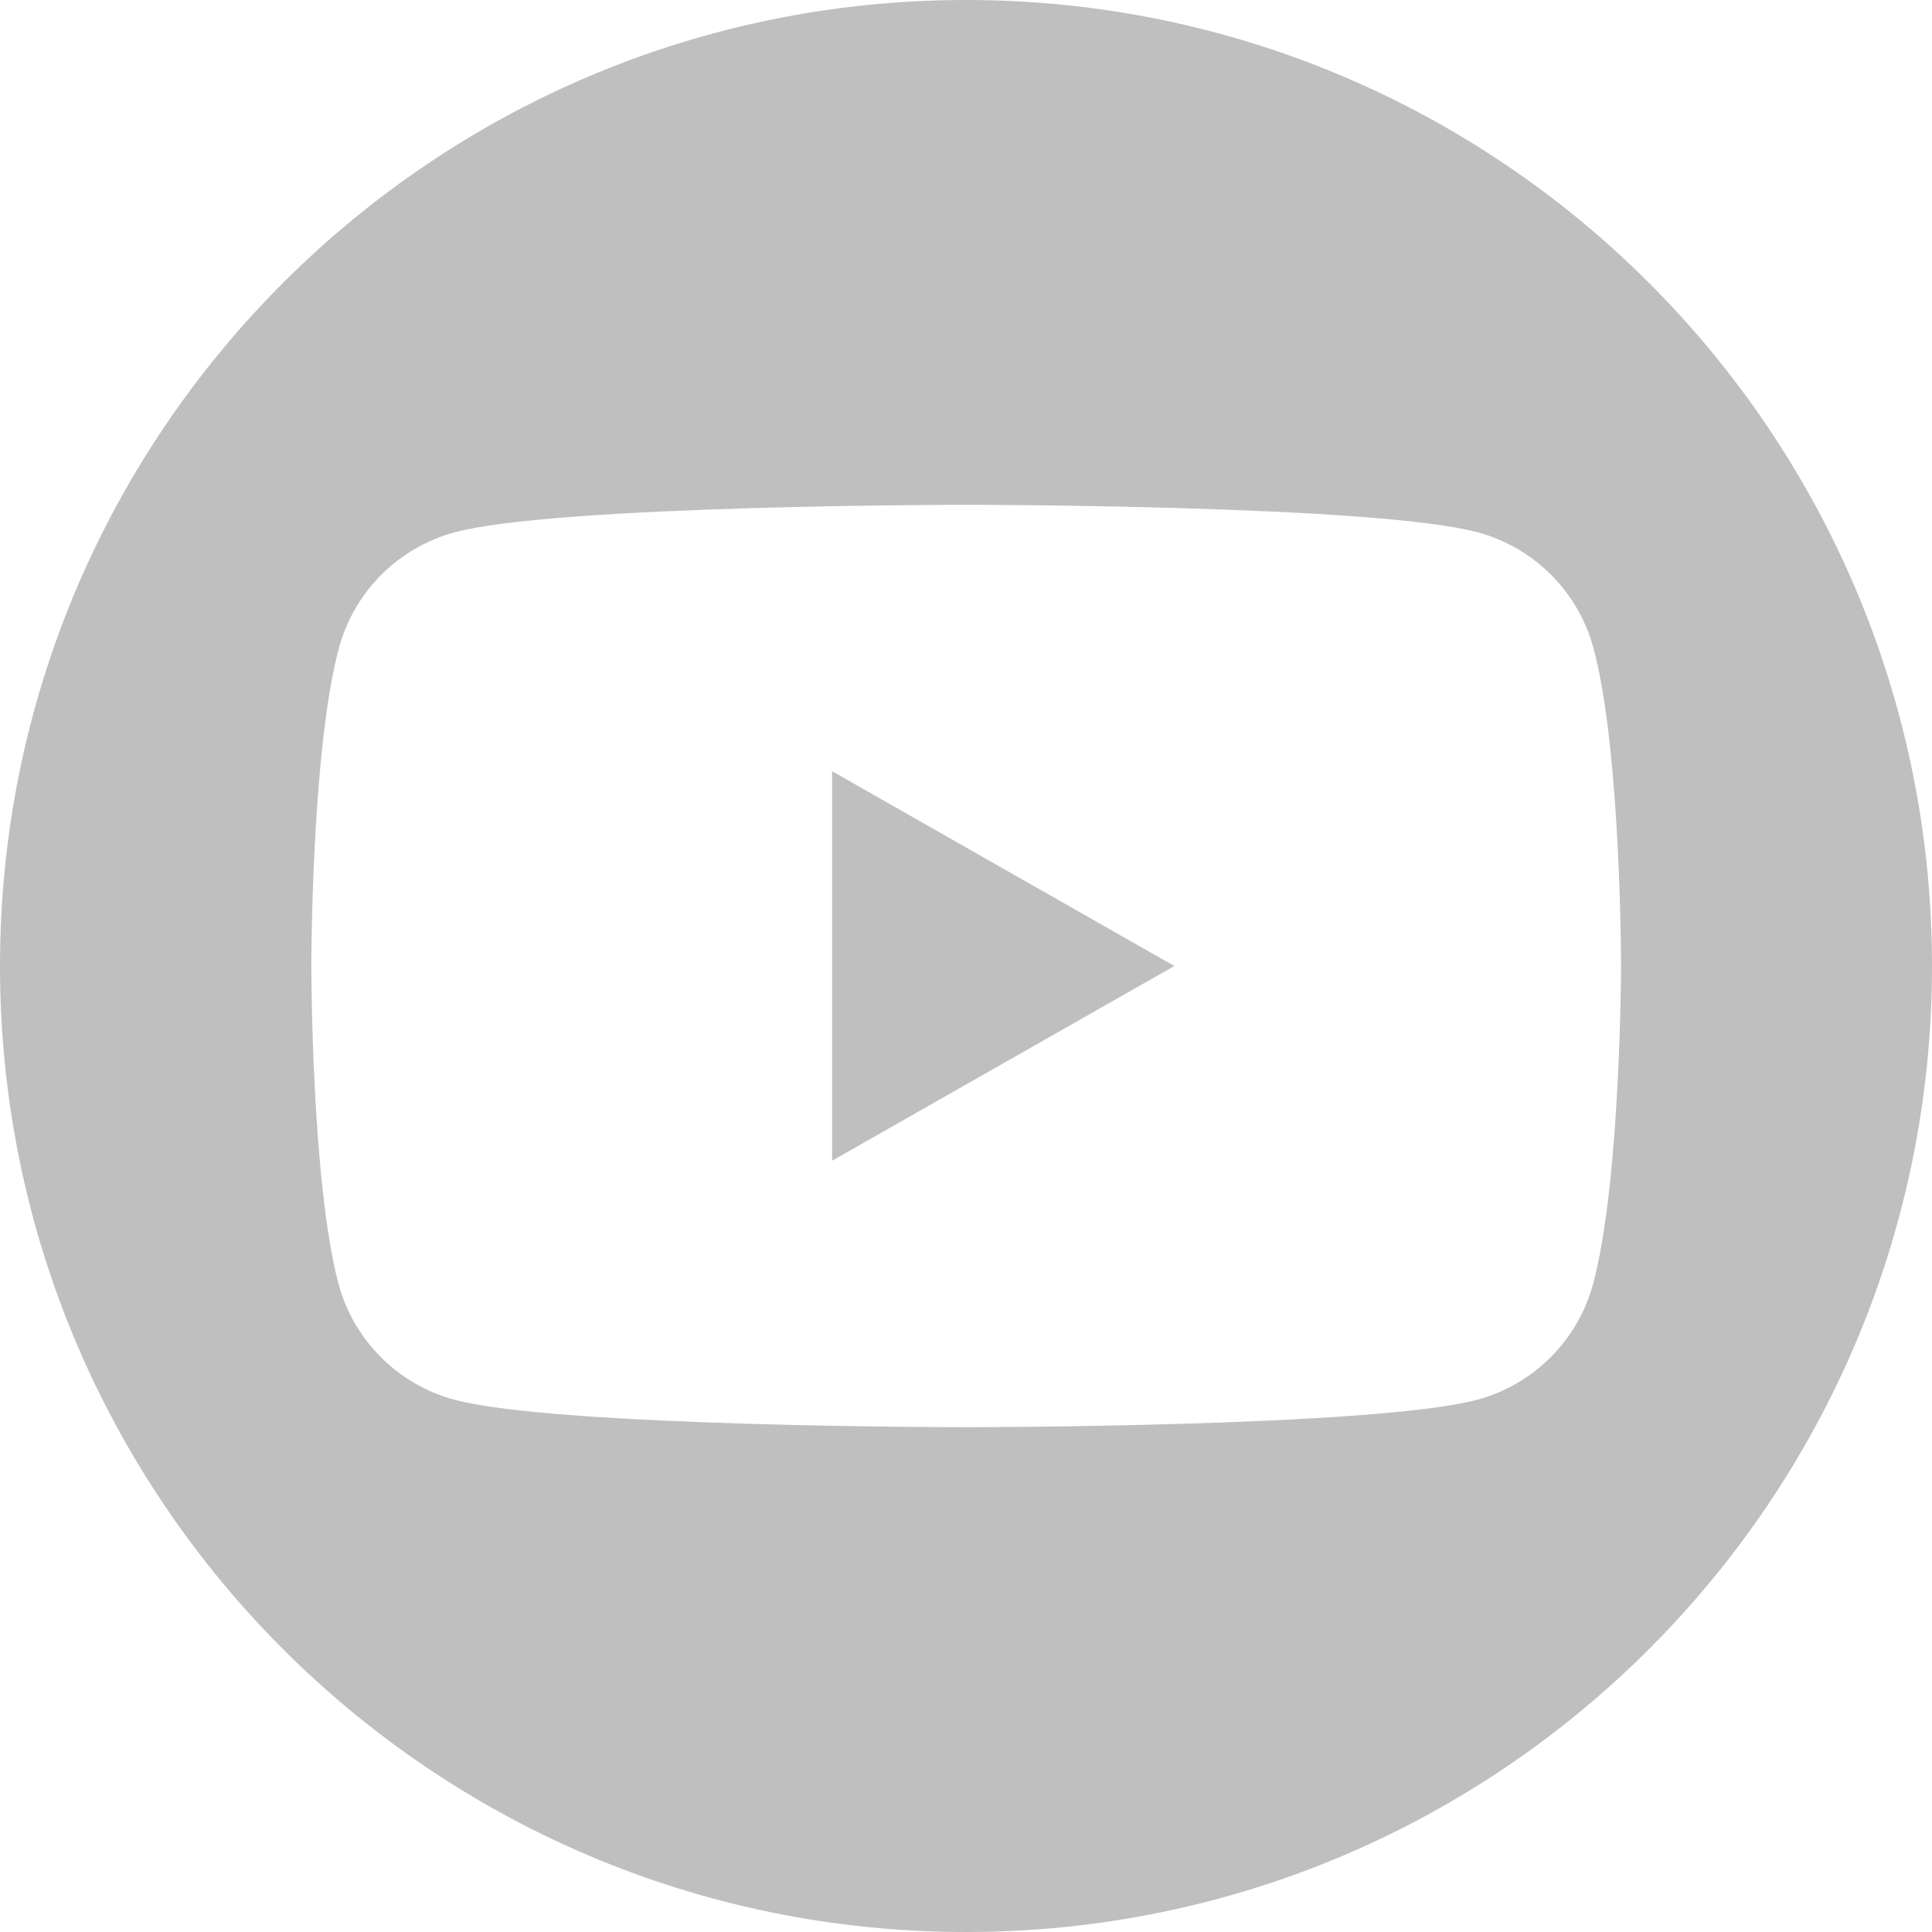
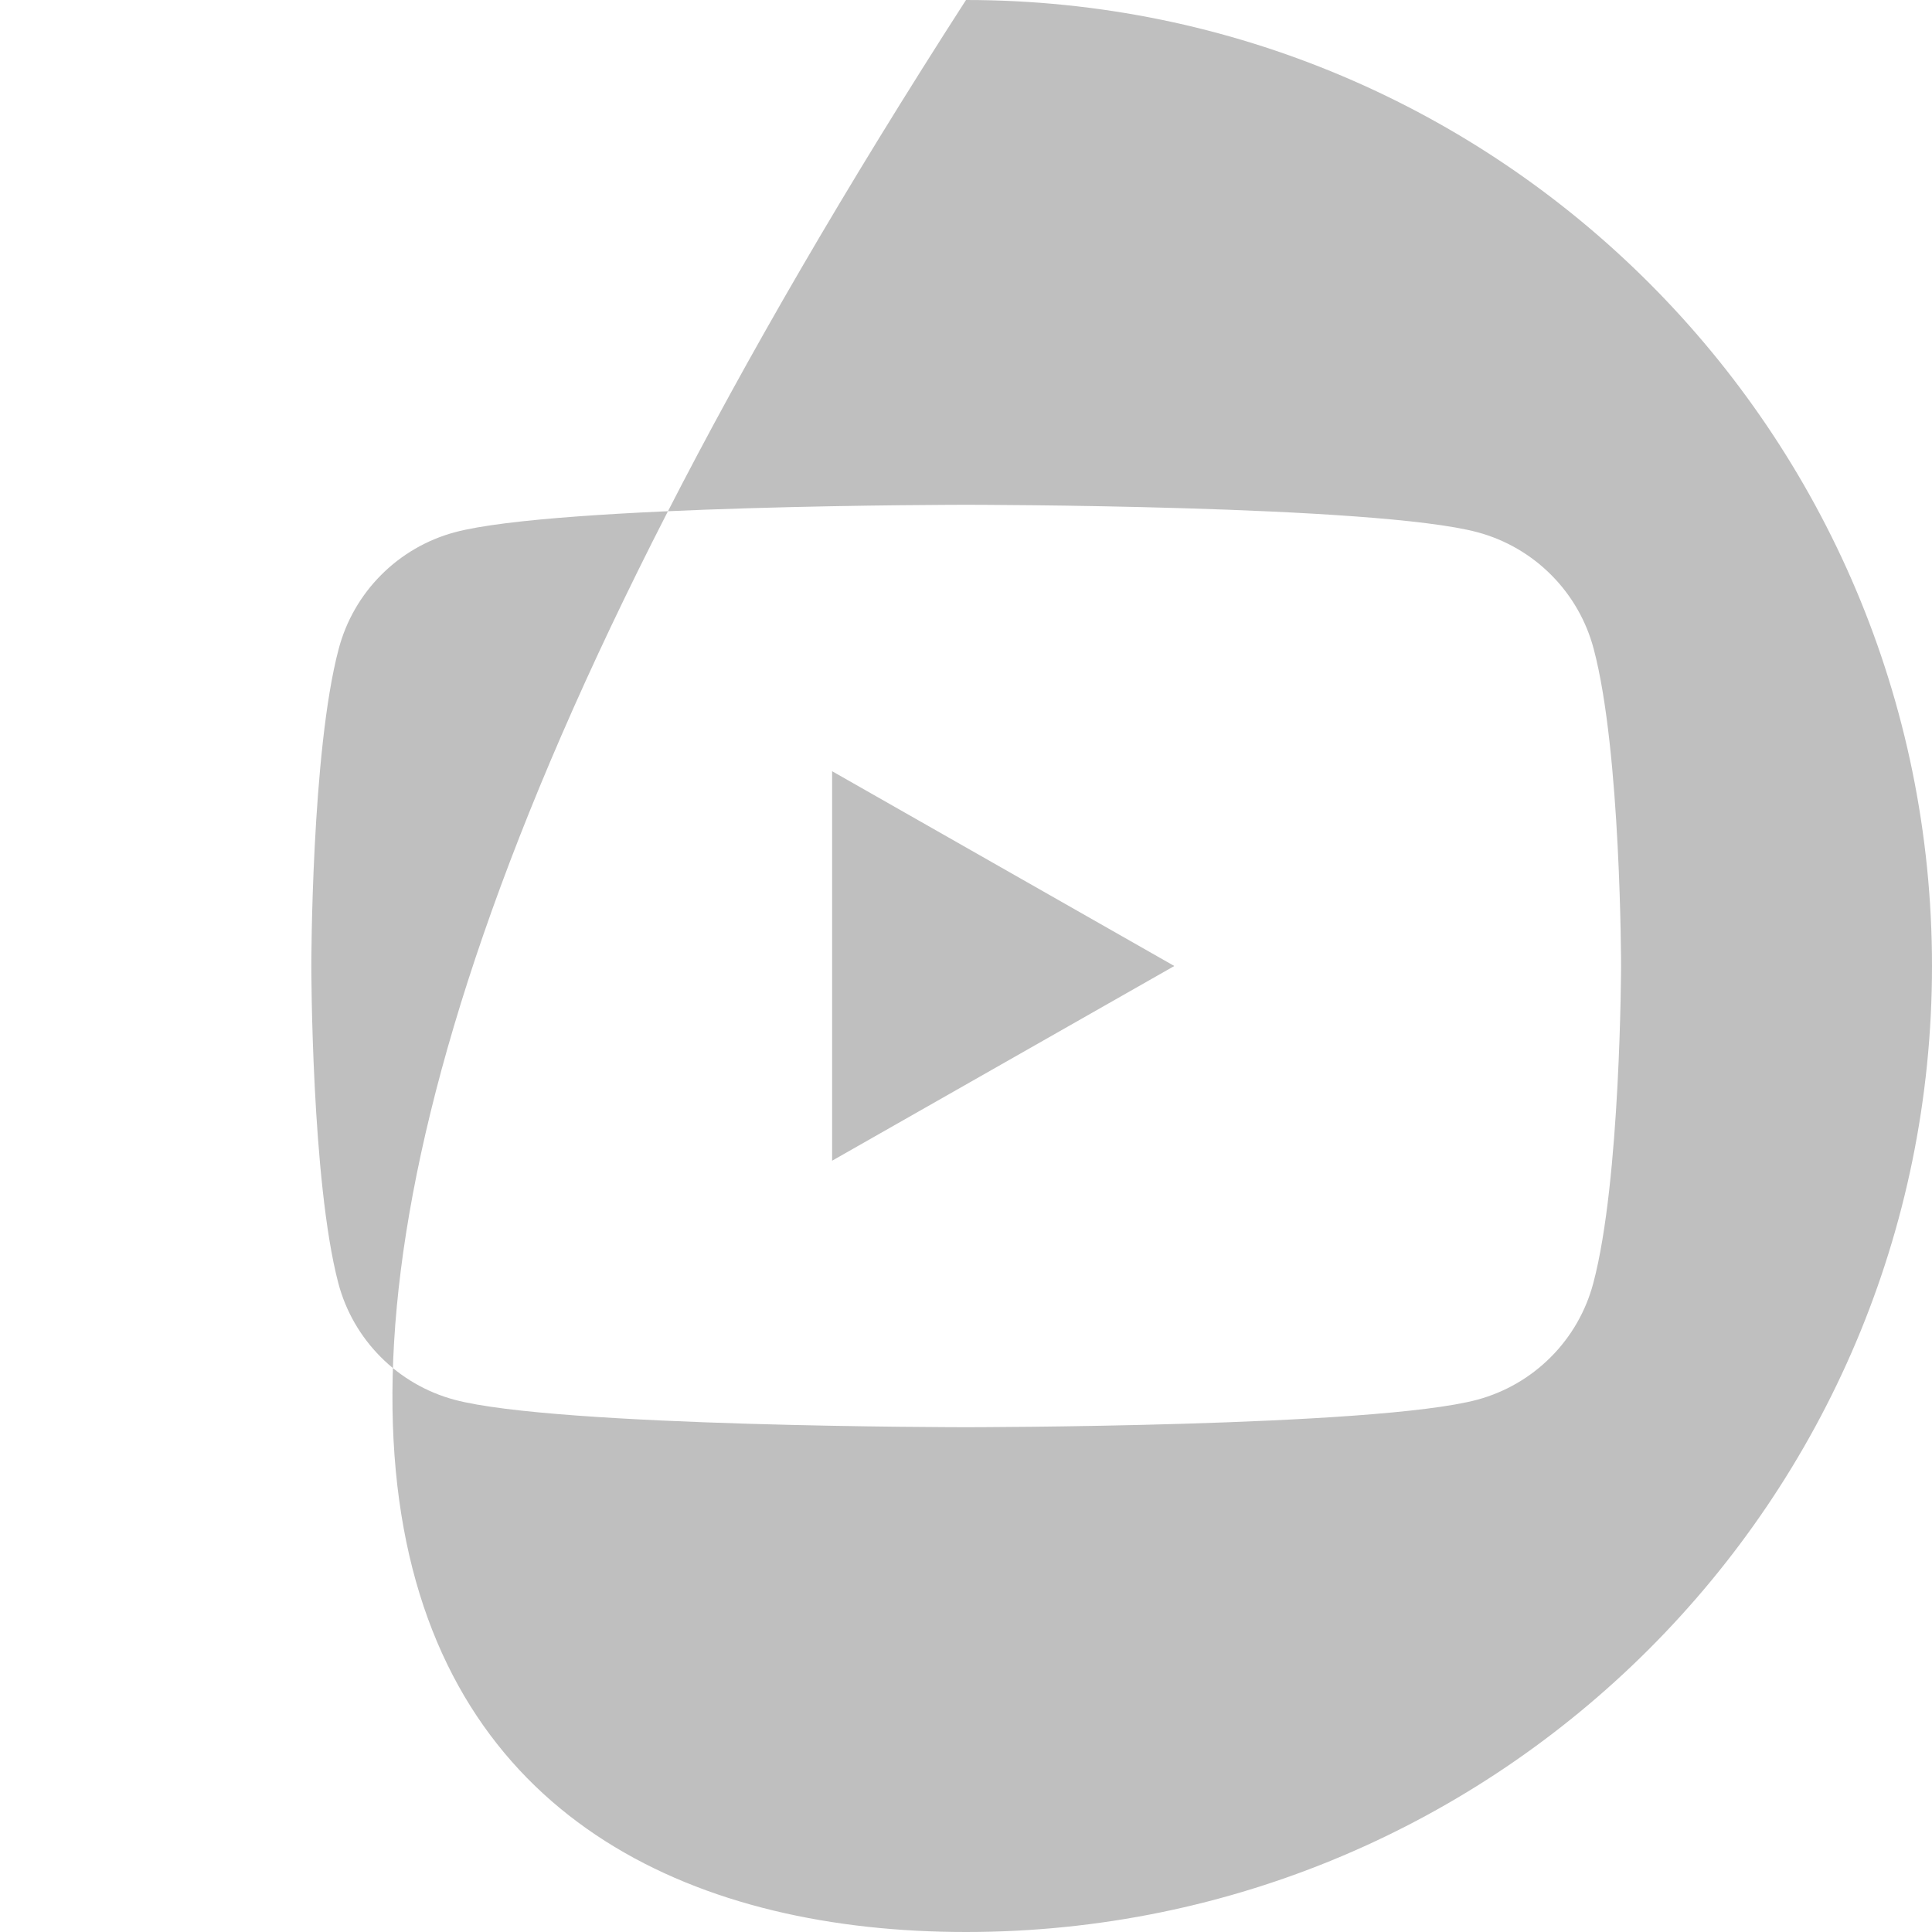
<svg xmlns="http://www.w3.org/2000/svg" width="50" height="50" viewBox="0 0 50 50" fill="none">
-   <path d="M25 0C11.193 0 0 11.193 0 25C0 38.807 11.193 50 25 50C38.807 50 50 38.807 50 25C50 11.193 38.807 0 25 0ZM41.234 33.209C41.043 33.931 40.665 34.589 40.138 35.118C39.611 35.648 38.955 36.029 38.234 36.224C35.591 36.936 24.995 36.936 24.995 36.936C24.995 36.936 14.399 36.936 11.756 36.224C11.035 36.029 10.379 35.648 9.852 35.118C9.325 34.589 8.947 33.931 8.756 33.209C8.057 30.549 8.057 25 8.057 25C8.057 25 8.057 19.451 8.766 16.791C8.957 16.07 9.335 15.411 9.862 14.882C10.389 14.352 11.045 13.971 11.766 13.776C14.409 13.064 25.005 13.064 25.005 13.064C25.005 13.064 35.601 13.064 38.244 13.776C38.965 13.971 39.621 14.352 40.148 14.882C40.675 15.411 41.053 16.07 41.244 16.791C41.953 19.451 41.953 25 41.953 25C41.953 25 41.943 30.549 41.234 33.209ZM21.535 19.959L30.391 25L21.535 30.039V19.959Z" fill="#BFBFBF" />
+   <path d="M25 0C0 38.807 11.193 50 25 50C38.807 50 50 38.807 50 25C50 11.193 38.807 0 25 0ZM41.234 33.209C41.043 33.931 40.665 34.589 40.138 35.118C39.611 35.648 38.955 36.029 38.234 36.224C35.591 36.936 24.995 36.936 24.995 36.936C24.995 36.936 14.399 36.936 11.756 36.224C11.035 36.029 10.379 35.648 9.852 35.118C9.325 34.589 8.947 33.931 8.756 33.209C8.057 30.549 8.057 25 8.057 25C8.057 25 8.057 19.451 8.766 16.791C8.957 16.07 9.335 15.411 9.862 14.882C10.389 14.352 11.045 13.971 11.766 13.776C14.409 13.064 25.005 13.064 25.005 13.064C25.005 13.064 35.601 13.064 38.244 13.776C38.965 13.971 39.621 14.352 40.148 14.882C40.675 15.411 41.053 16.07 41.244 16.791C41.953 19.451 41.953 25 41.953 25C41.953 25 41.943 30.549 41.234 33.209ZM21.535 19.959L30.391 25L21.535 30.039V19.959Z" fill="#BFBFBF" />
</svg>